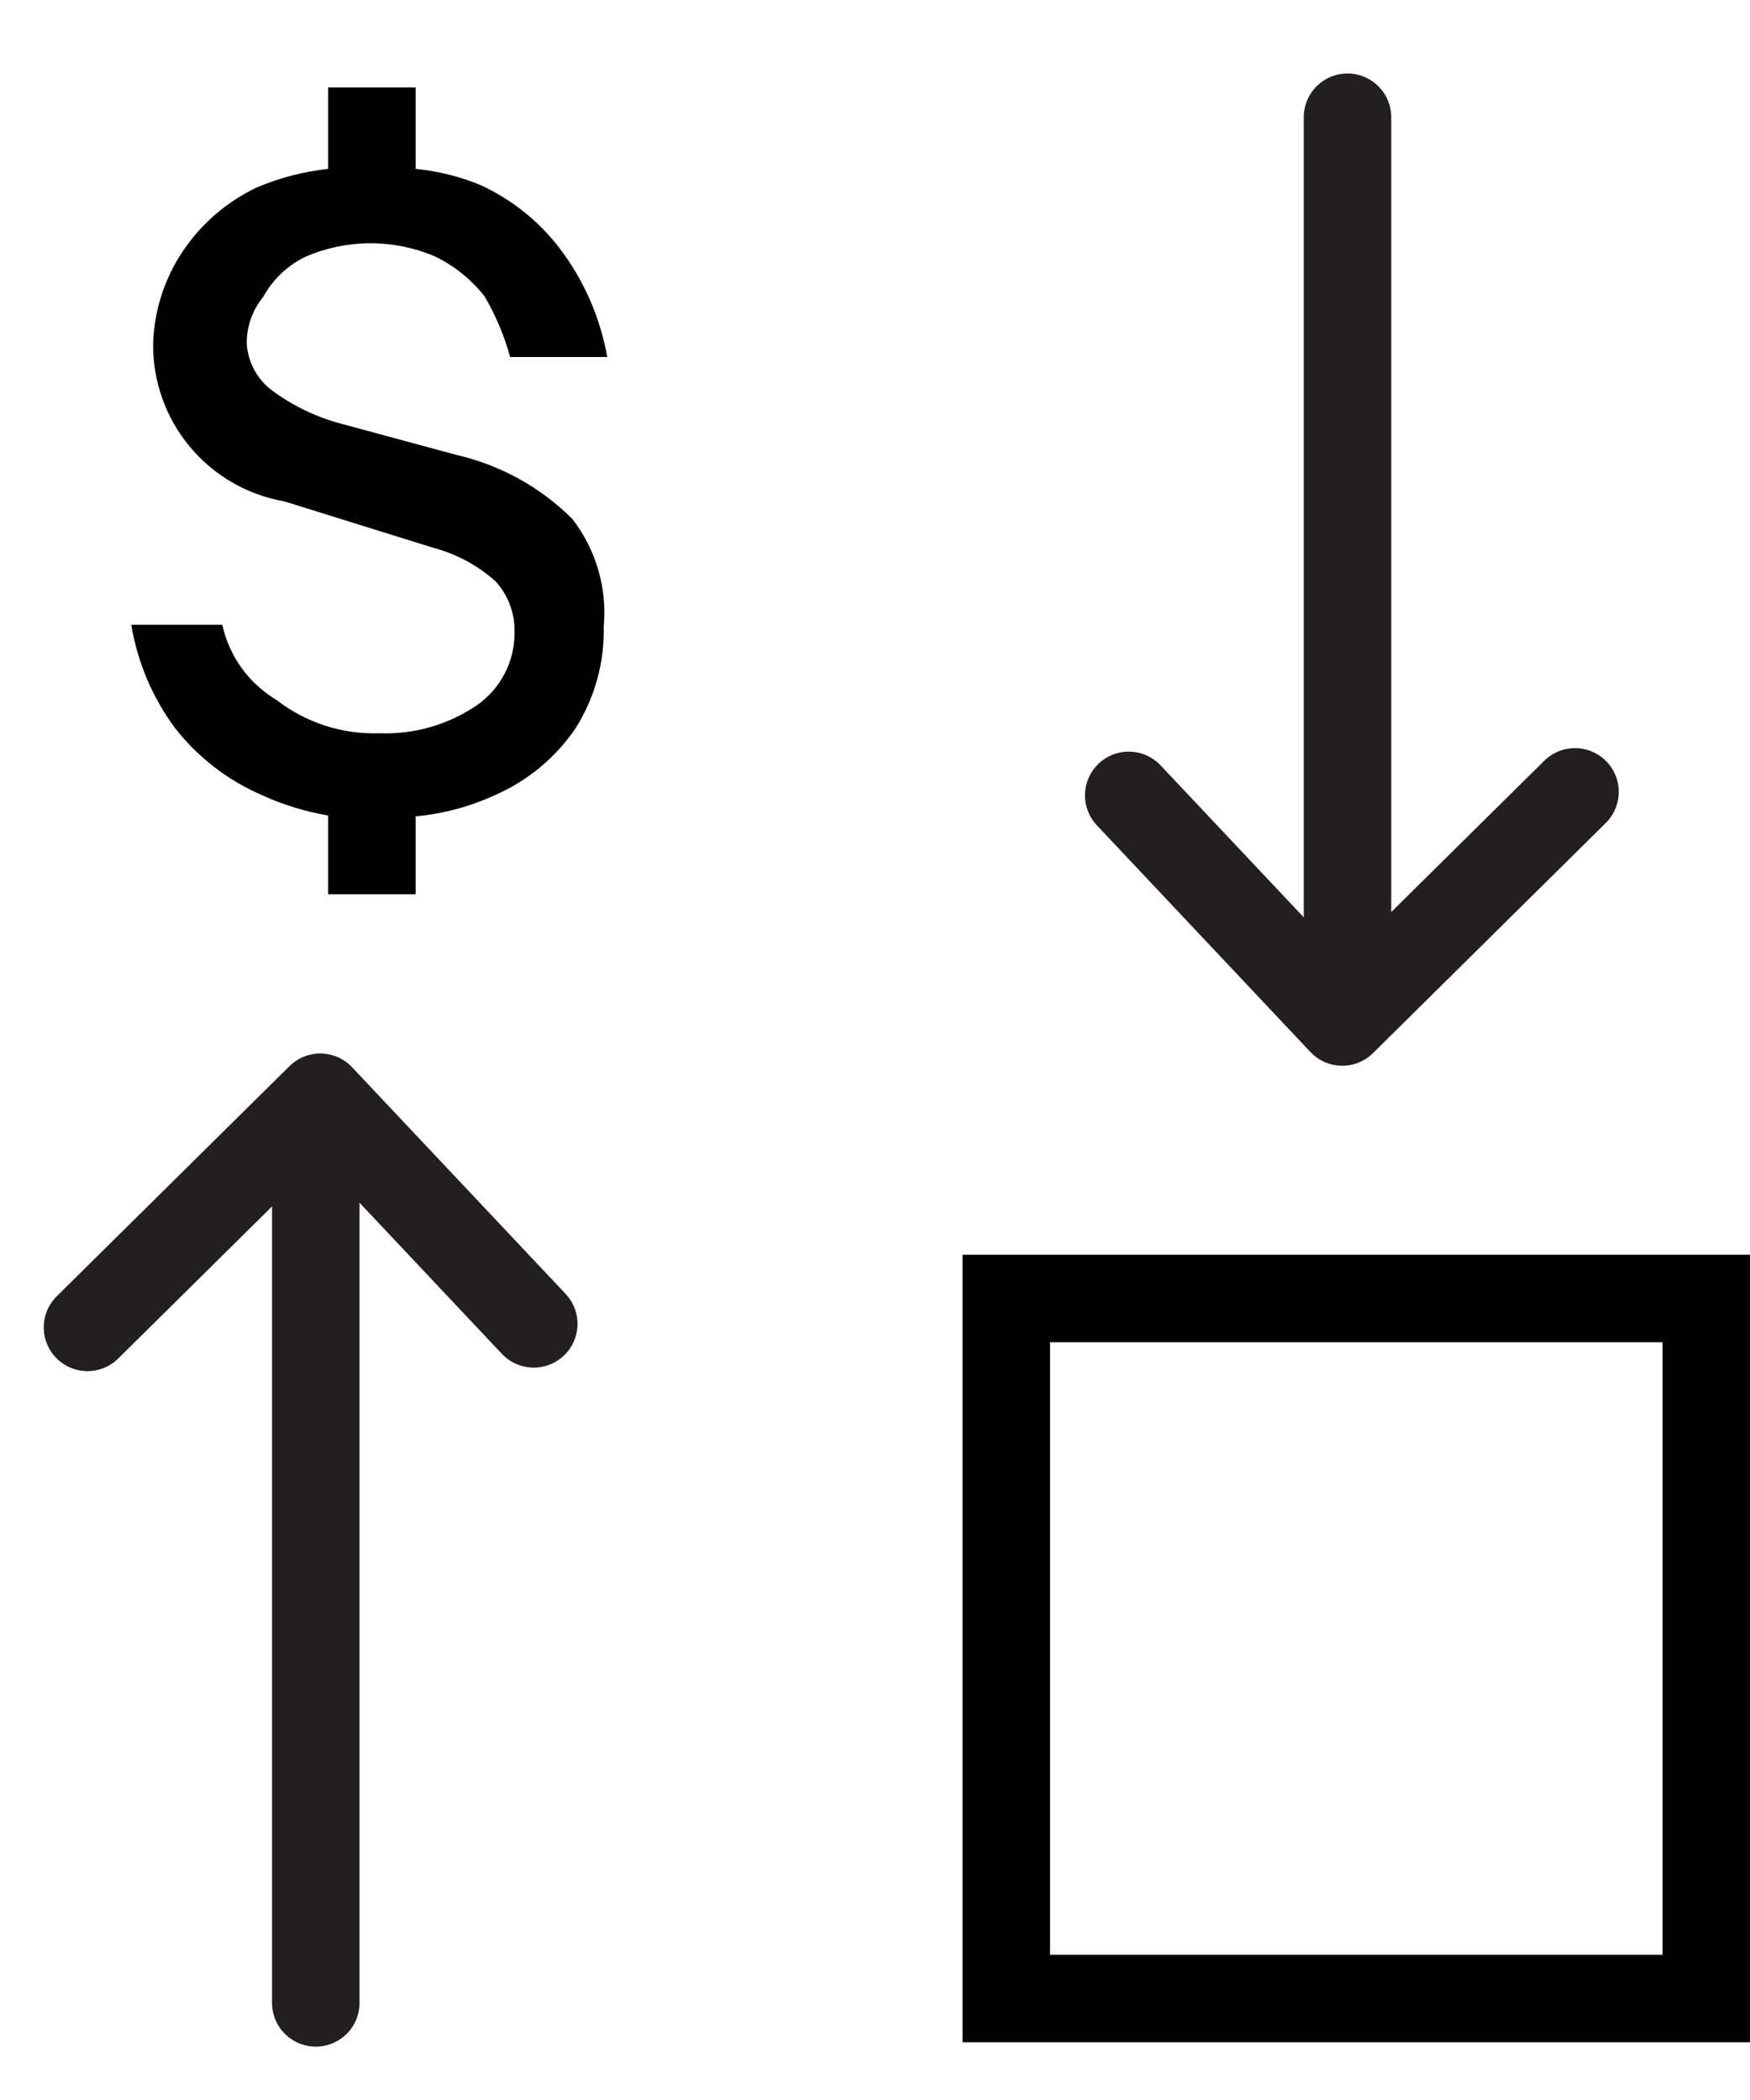
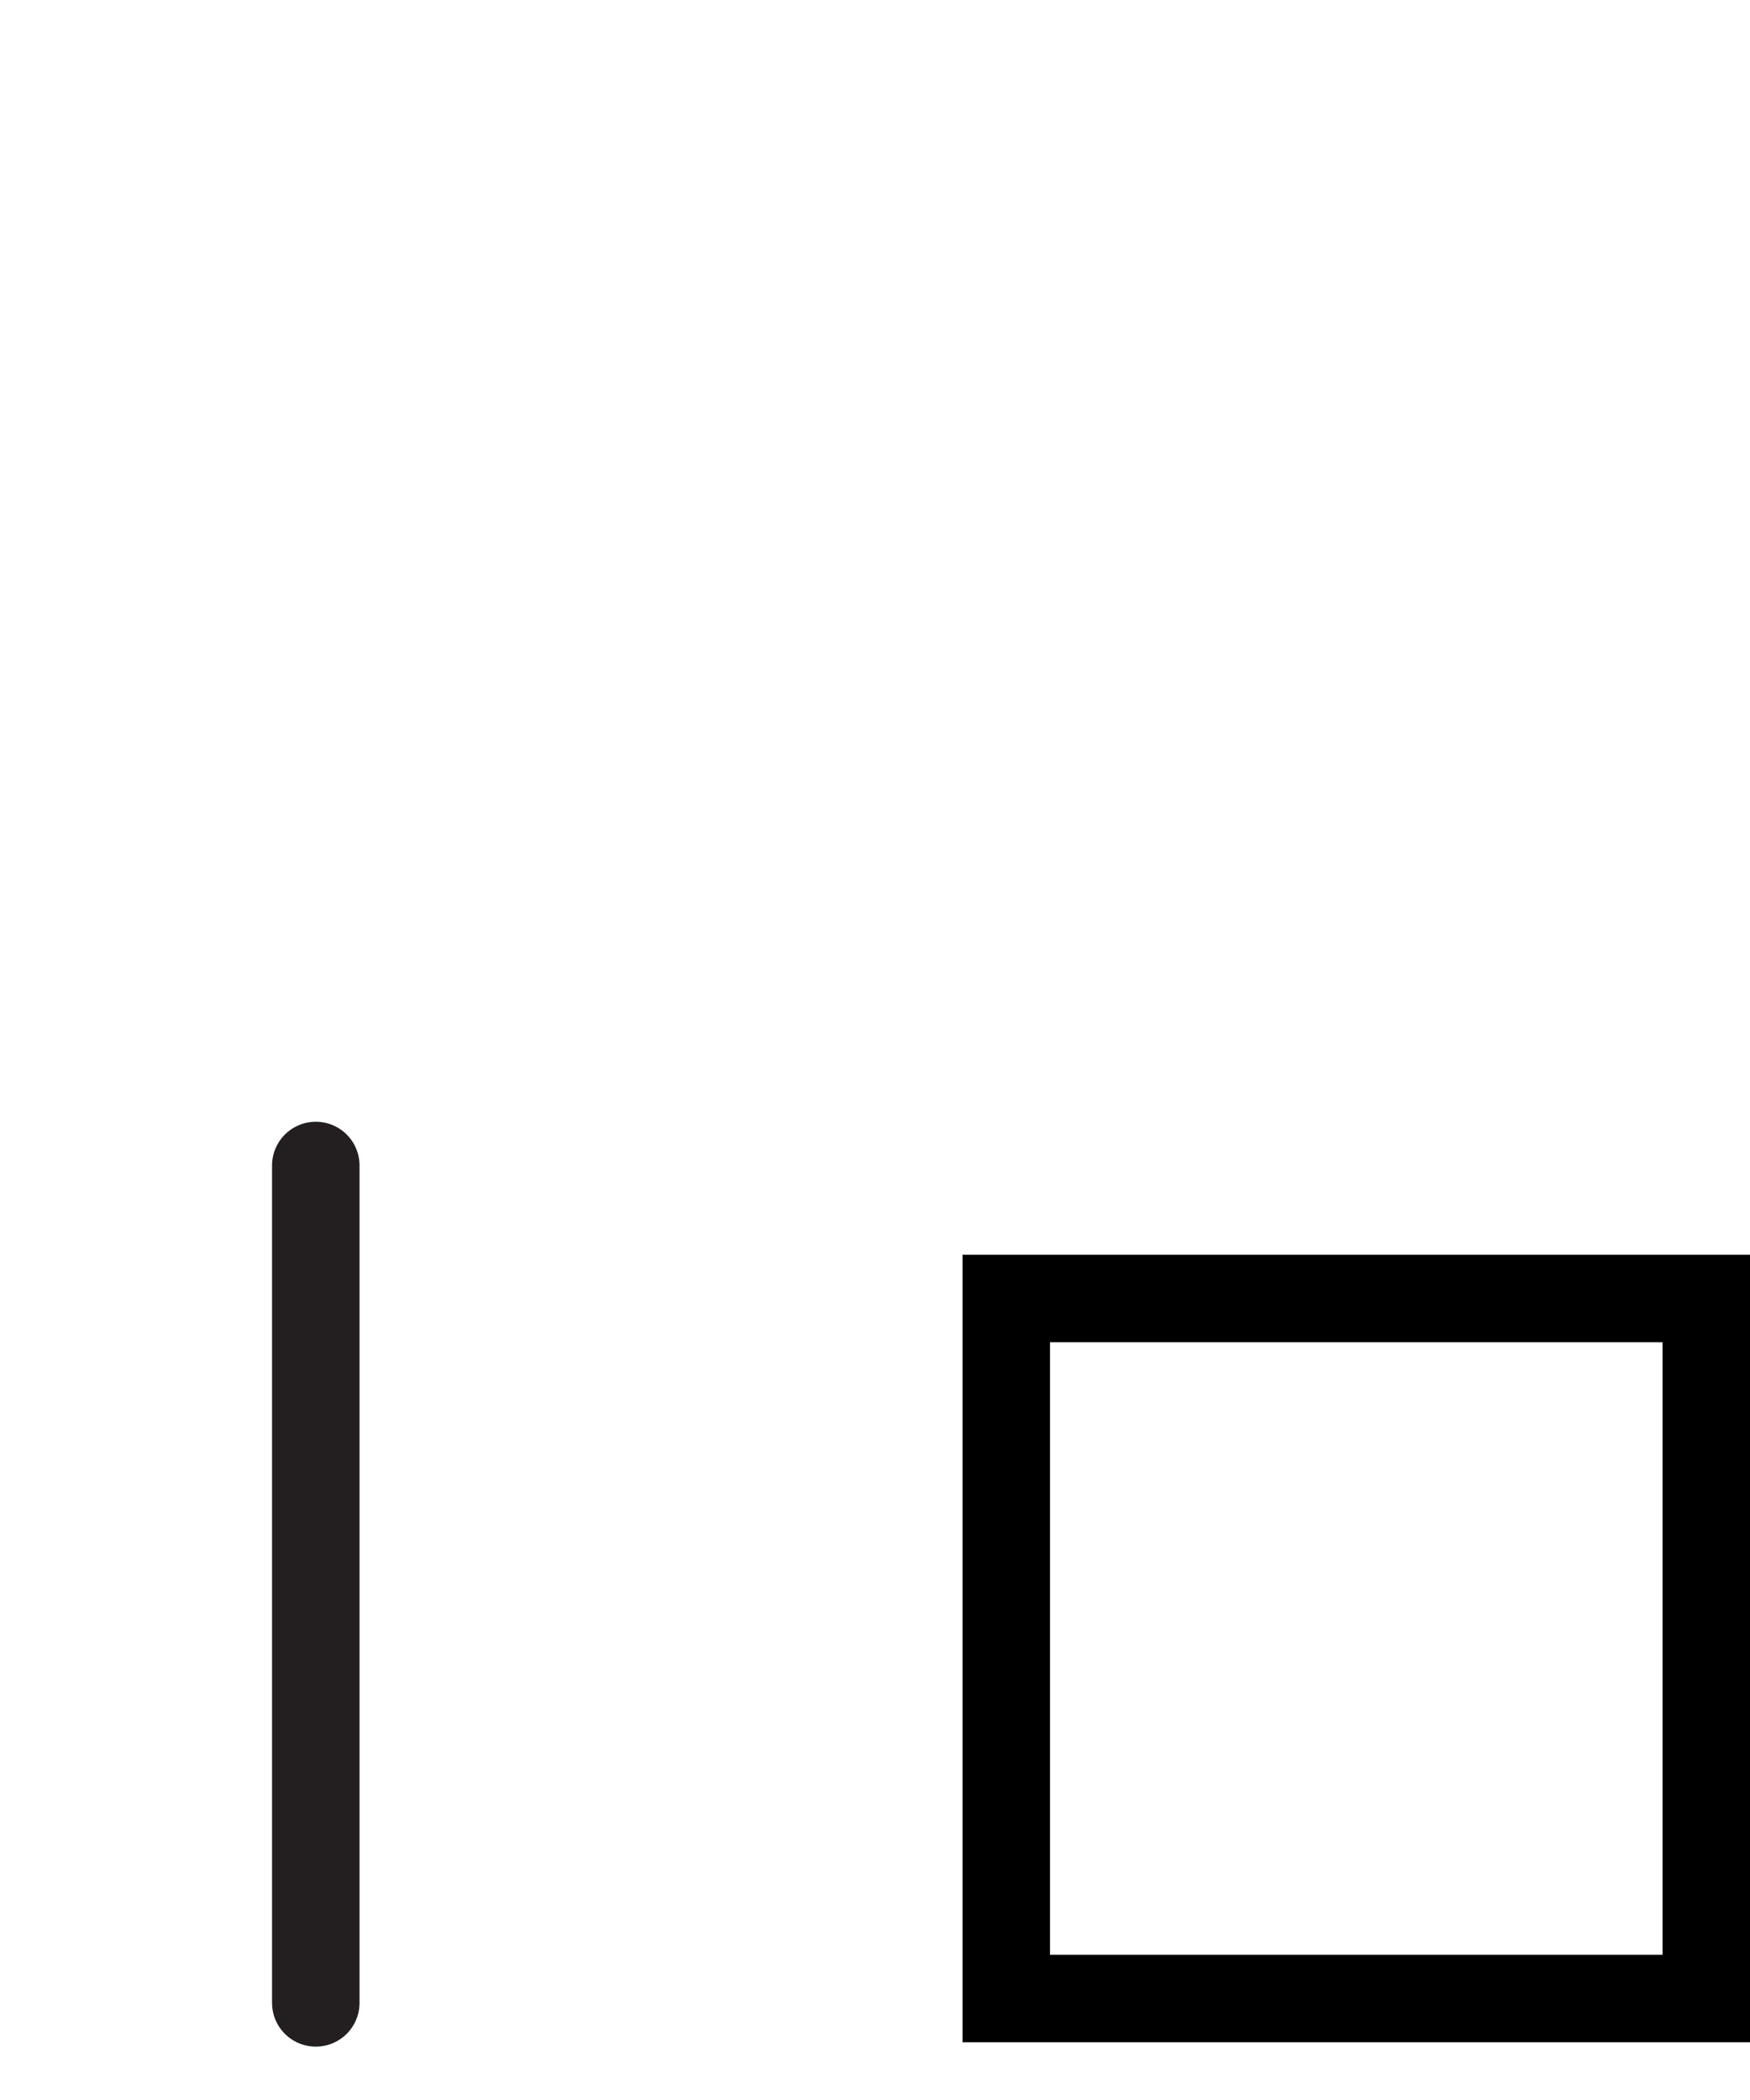
<svg xmlns="http://www.w3.org/2000/svg" width="20" height="24" viewBox="0 0 20 24" fill="none">
-   <path d="M12.9 9.09L15.34 11.68L18 9.05" stroke="#231F20" stroke-linecap="round" stroke-linejoin="round" />
-   <path d="M15.4 10.91V1.34" stroke="#231F20" stroke-linecap="round" stroke-linejoin="round" />
-   <path d="M6.1 15.13L3.66 12.54L1 15.17" stroke="#231F20" stroke-linecap="round" stroke-linejoin="round" />
  <path d="M3.609 13.32V22.89" stroke="#231F20" stroke-linecap="round" stroke-linejoin="round" />
-   <path d="M6.54 5.93C6.177 5.568 5.72 5.315 5.22 5.2L3.89 4.84C3.596 4.761 3.321 4.625 3.08 4.44C3.005 4.377 2.943 4.299 2.898 4.212C2.853 4.124 2.827 4.028 2.82 3.93C2.817 3.733 2.885 3.542 3.01 3.39C3.121 3.189 3.292 3.028 3.5 2.93C3.732 2.831 3.982 2.78 4.235 2.78C4.488 2.78 4.738 2.831 4.97 2.93C5.193 3.038 5.388 3.195 5.54 3.39C5.666 3.607 5.764 3.838 5.83 4.08H6.94C6.859 3.625 6.671 3.197 6.39 2.83C6.15 2.519 5.838 2.272 5.48 2.11C5.247 2.015 5.001 1.955 4.75 1.93V1H3.75V1.93C3.471 1.961 3.199 2.031 2.94 2.14C2.596 2.302 2.302 2.554 2.09 2.87C1.879 3.184 1.761 3.552 1.75 3.93C1.746 4.359 1.895 4.776 2.169 5.105C2.444 5.435 2.827 5.657 3.25 5.73L4.95 6.26C5.213 6.329 5.456 6.46 5.66 6.64C5.806 6.797 5.885 7.005 5.88 7.22C5.883 7.385 5.845 7.547 5.77 7.694C5.695 7.84 5.585 7.966 5.45 8.06C5.124 8.282 4.735 8.395 4.34 8.38C3.914 8.395 3.497 8.261 3.16 8C3.004 7.906 2.868 7.782 2.761 7.634C2.655 7.486 2.579 7.318 2.54 7.14H1.5C1.571 7.567 1.742 7.972 2 8.32C2.263 8.657 2.607 8.922 3 9.09C3.239 9.199 3.491 9.276 3.75 9.32V10.22H4.75V9.33C5.061 9.301 5.366 9.22 5.65 9.09C6.027 8.927 6.35 8.66 6.58 8.32C6.798 7.973 6.909 7.57 6.9 7.16C6.94 6.719 6.811 6.28 6.54 5.93Z" fill="black" />
  <path d="M19.5 14.84H11.5V22.84H19.5V14.84Z" stroke="black" stroke-miterlimit="10" />
</svg>